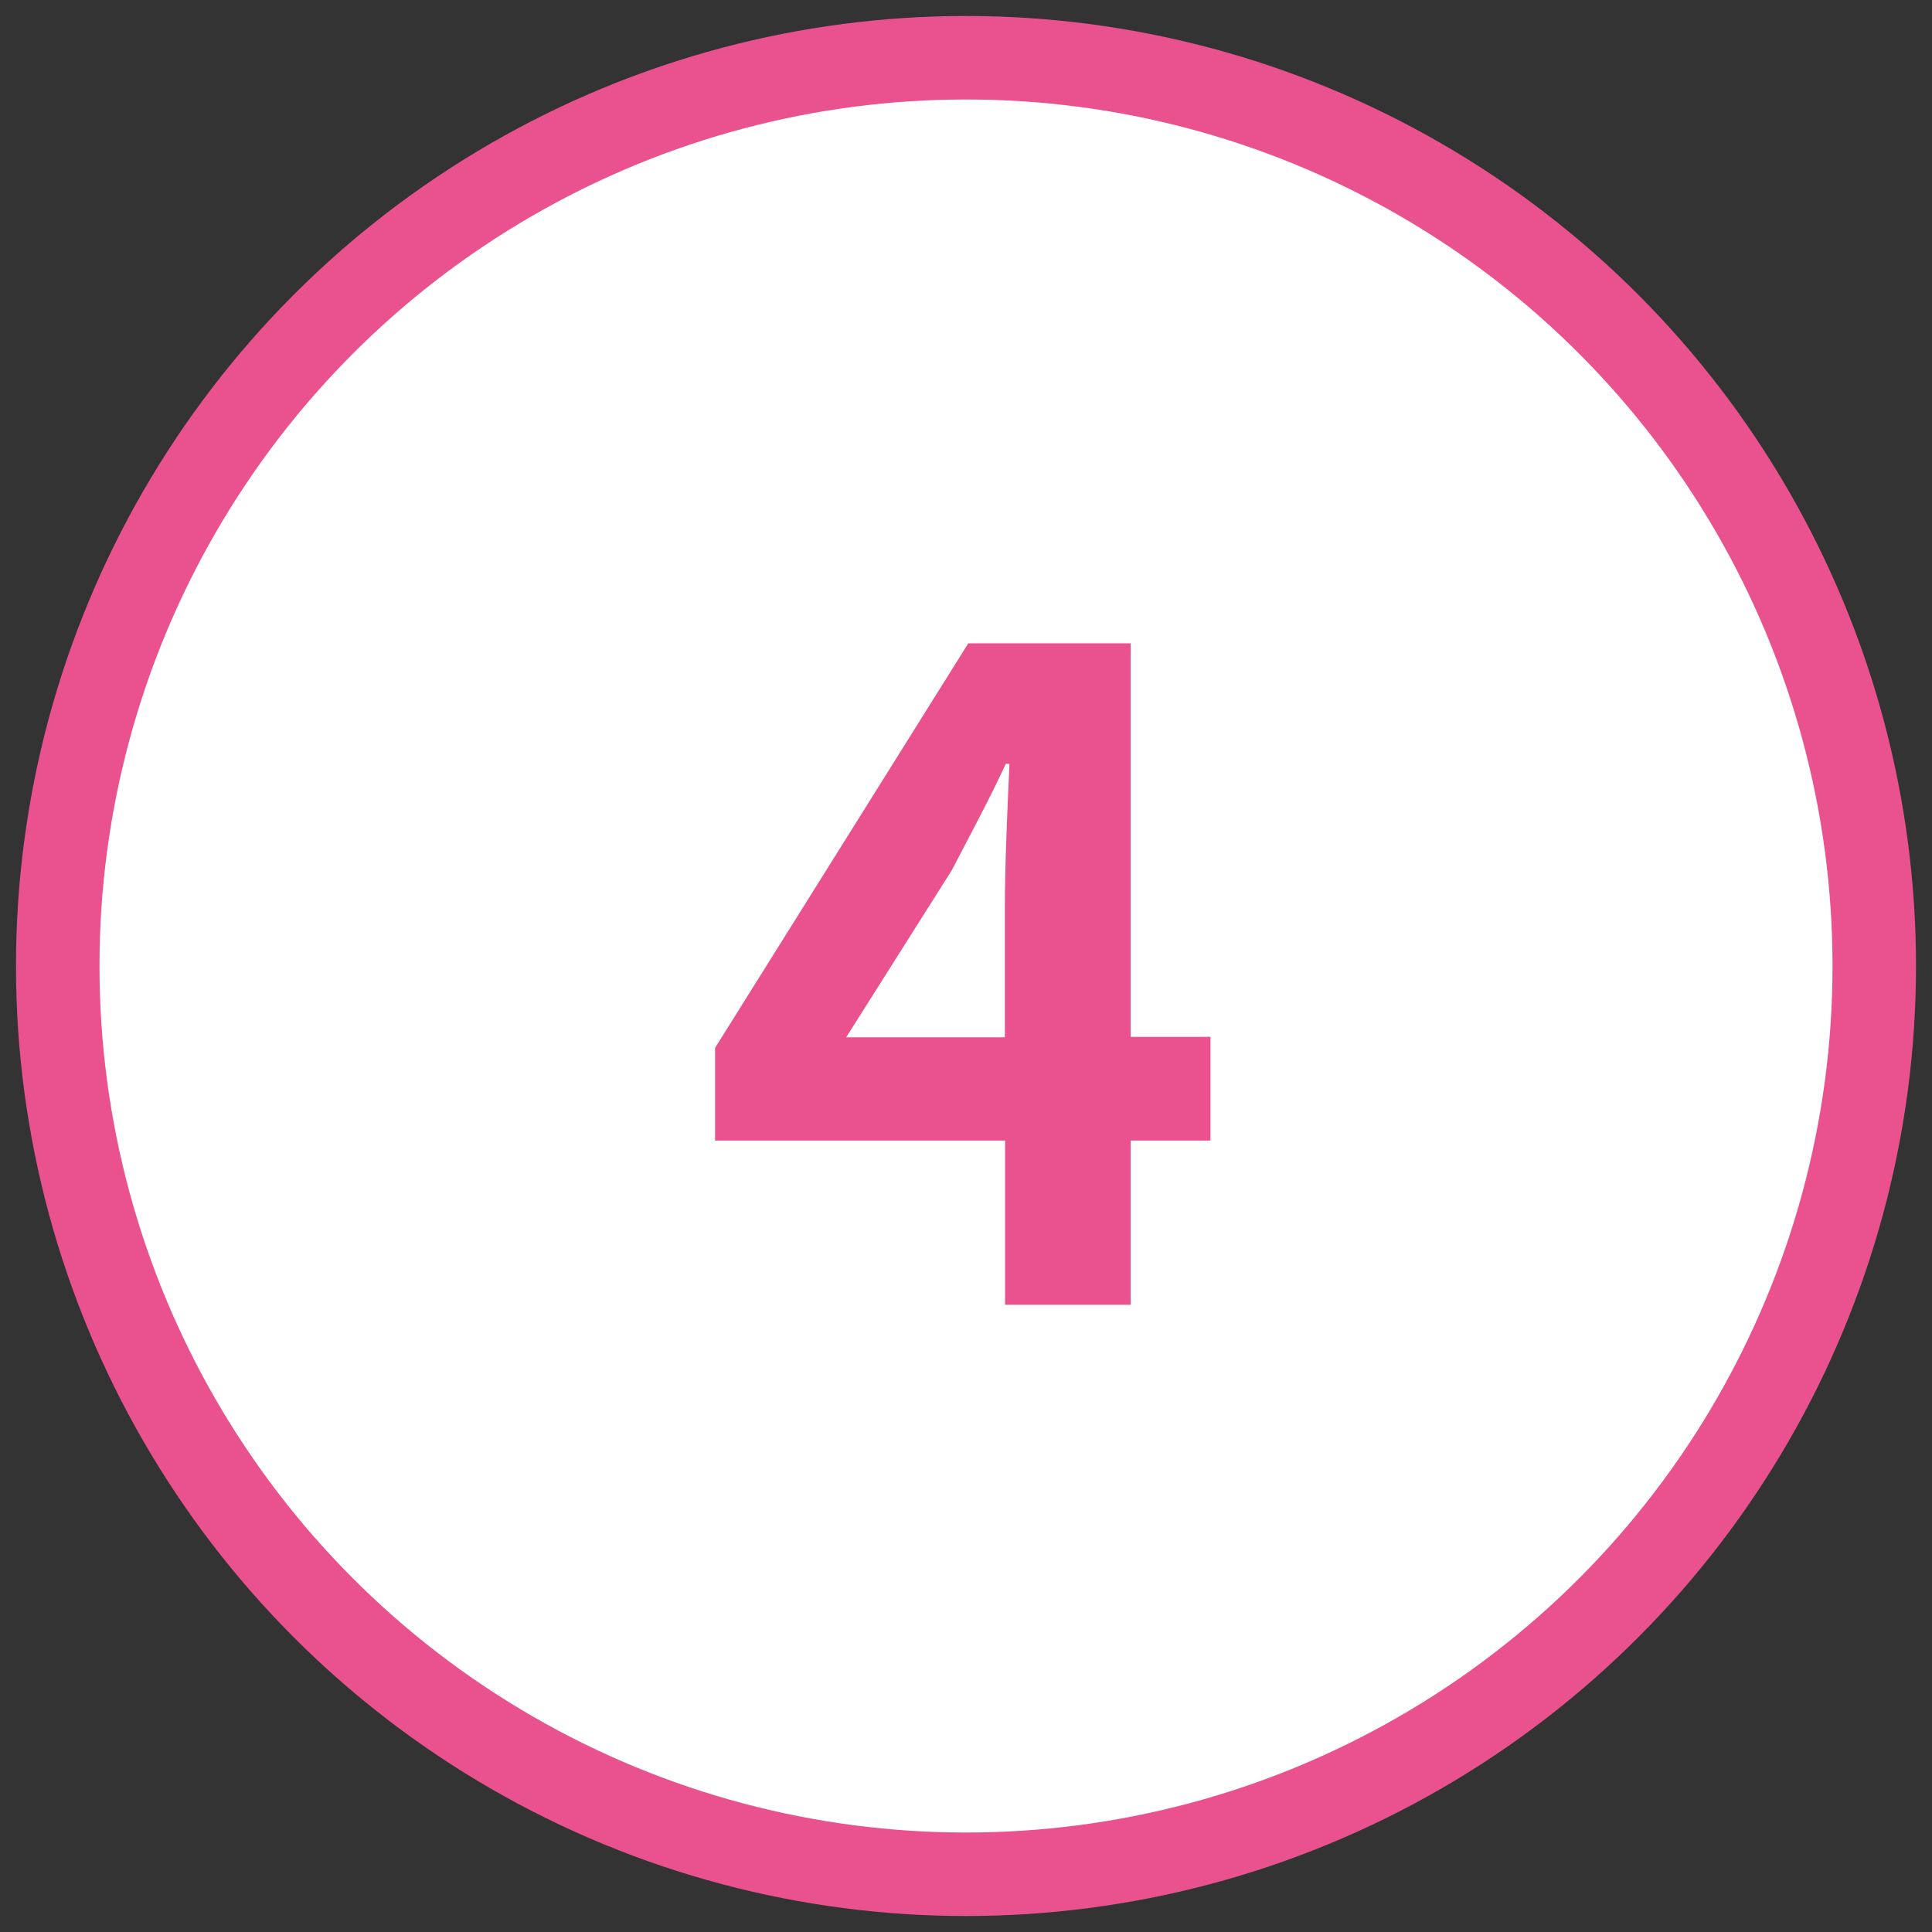
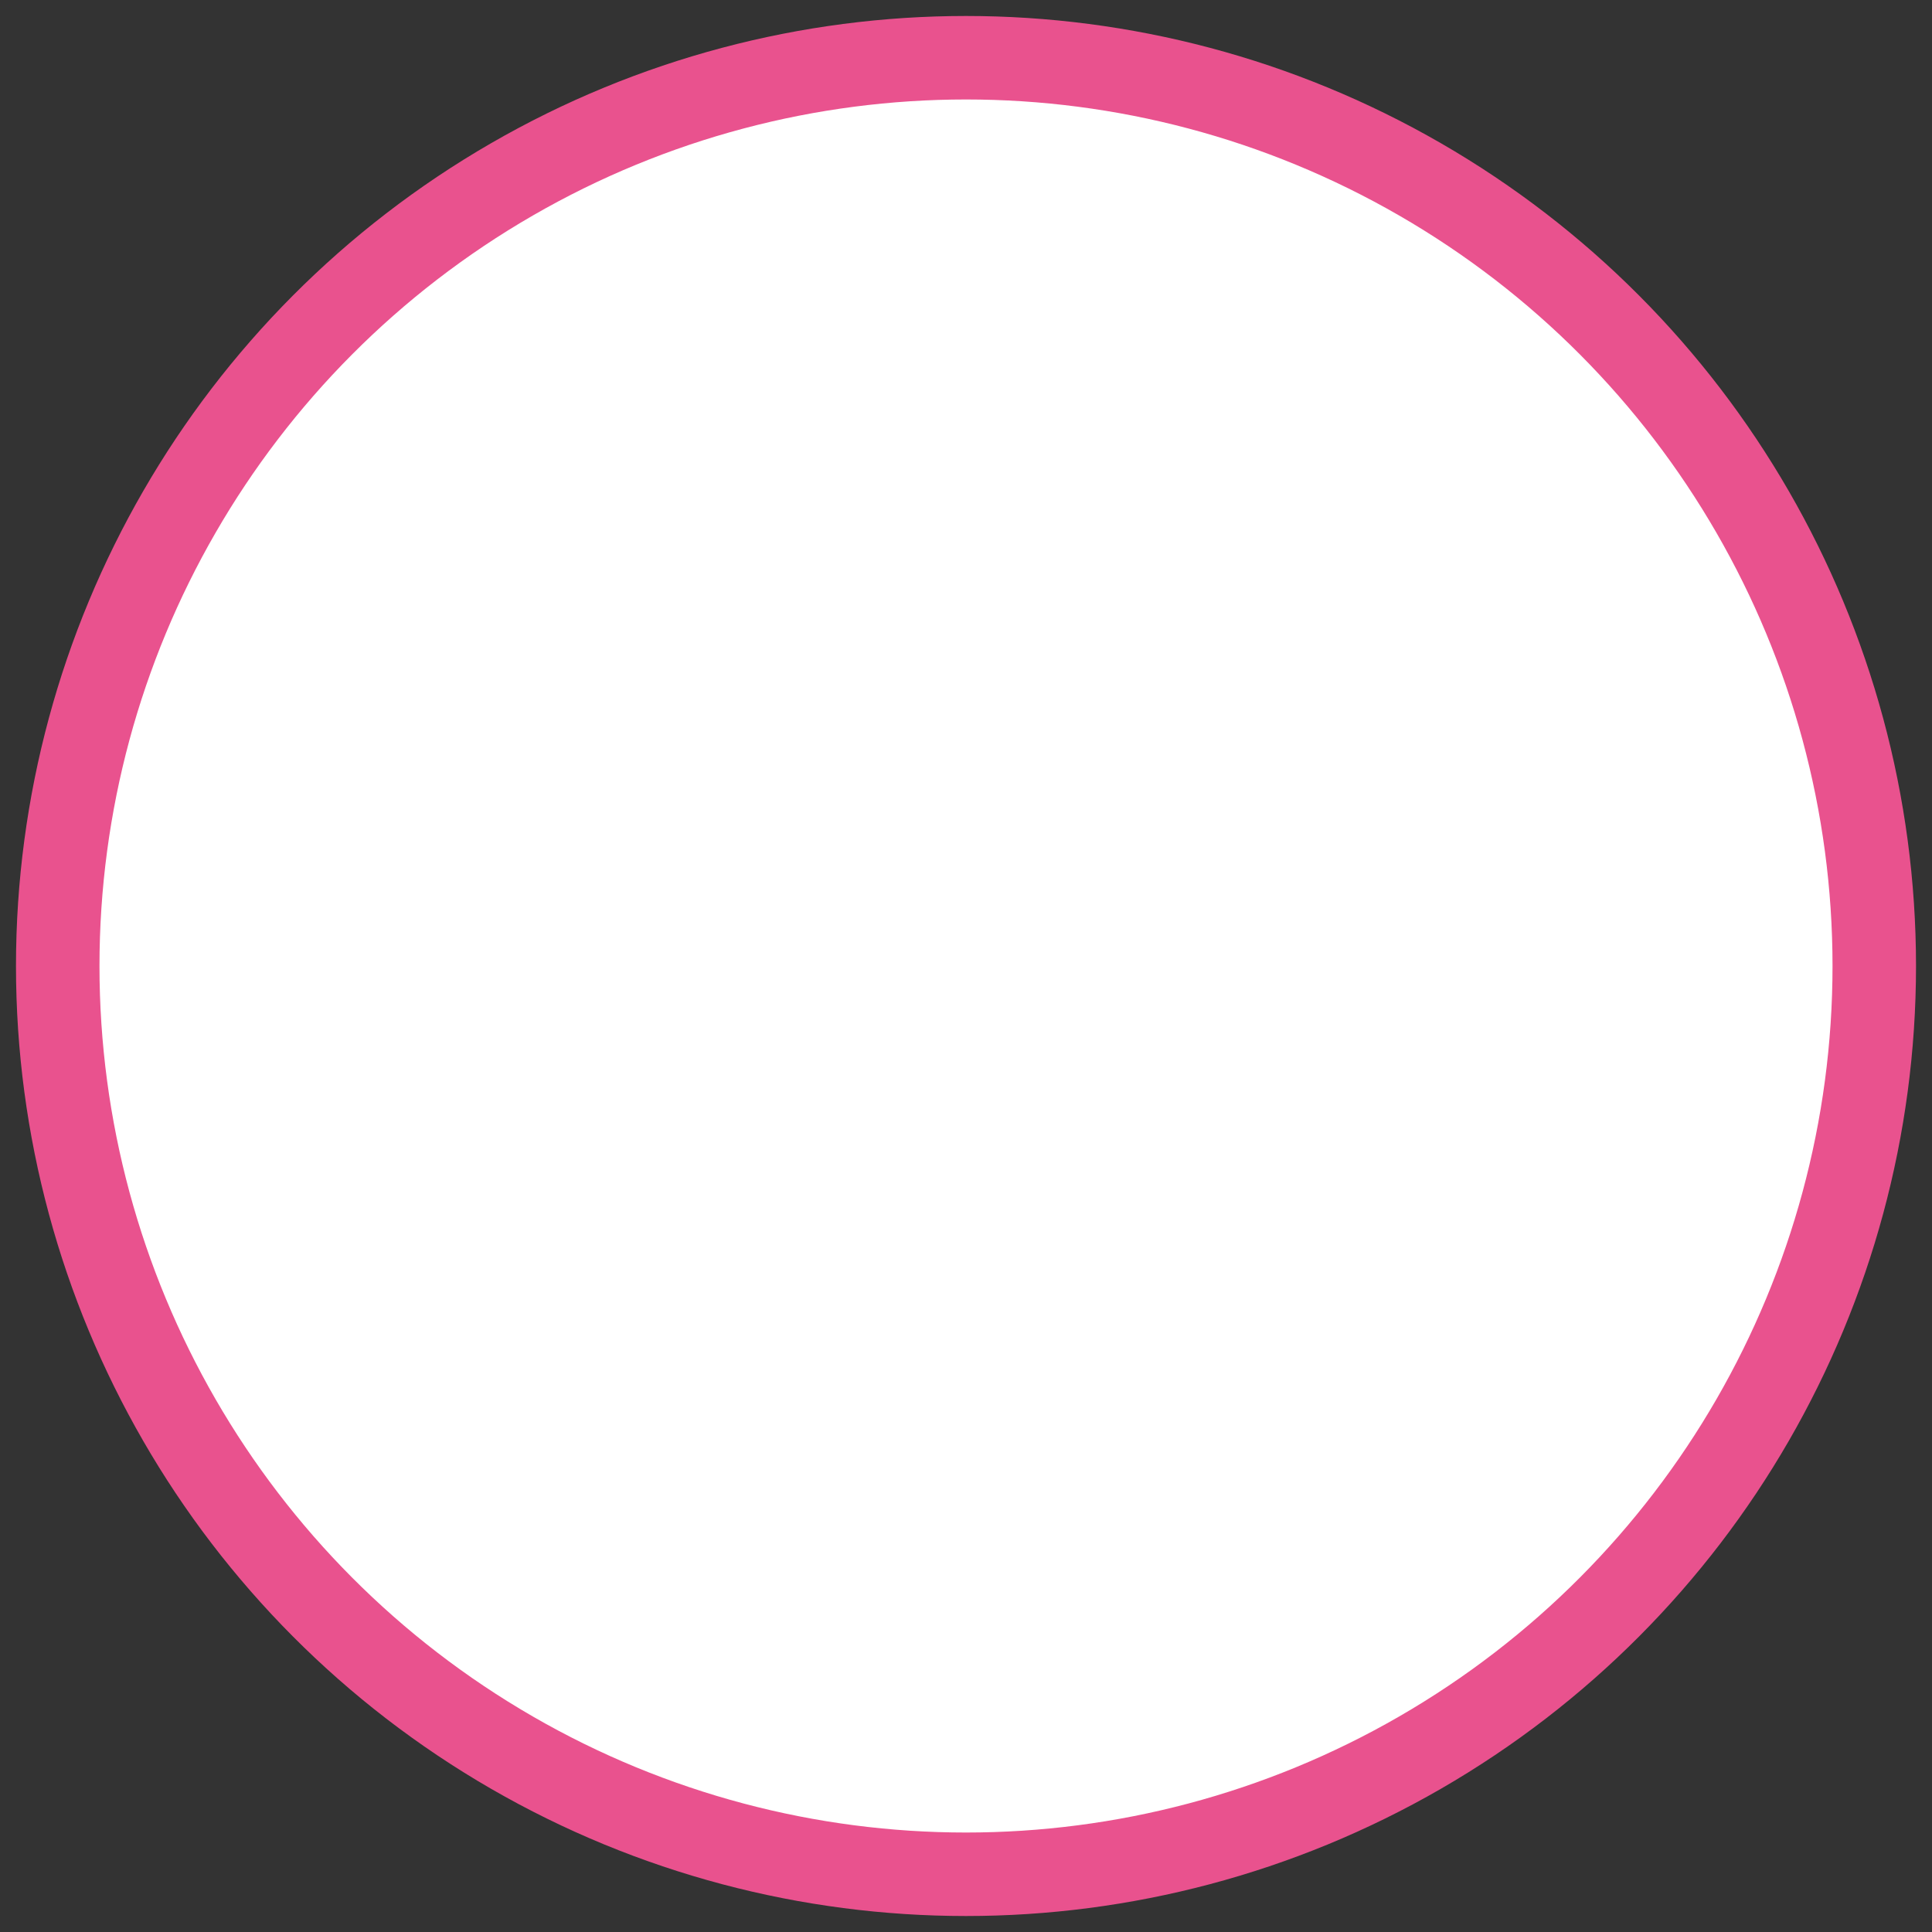
<svg xmlns="http://www.w3.org/2000/svg" id="_レイヤー_1" width="84" height="84" version="1.1" viewBox="0 0 84 84">
  <rect x="0" y="0" width="84" height="84" fill="#333333" stroke="none" />
  <defs>
    <style>
      .st0 {
        fill: #e9528e;
      }

      .st1 {
        fill: #fff;
        stroke: #e9528e;
        stroke-width: 3.63px;
      }
    </style>
  </defs>
  <circle class="st1" cx="42" cy="42" r="39.49" />
-   <path class="st0" d="M43.69,49.59h-12.6v-4.03l11.01-17.59h7.06v17.11h3.47v4.51h-3.47v7.14h-5.46v-7.14ZM43.69,45.09v-5.74c0-1.71.12-4.43.2-6.14h-.16c-.72,1.56-1.52,3.03-2.35,4.63l-4.59,7.26h6.9Z" />
</svg>